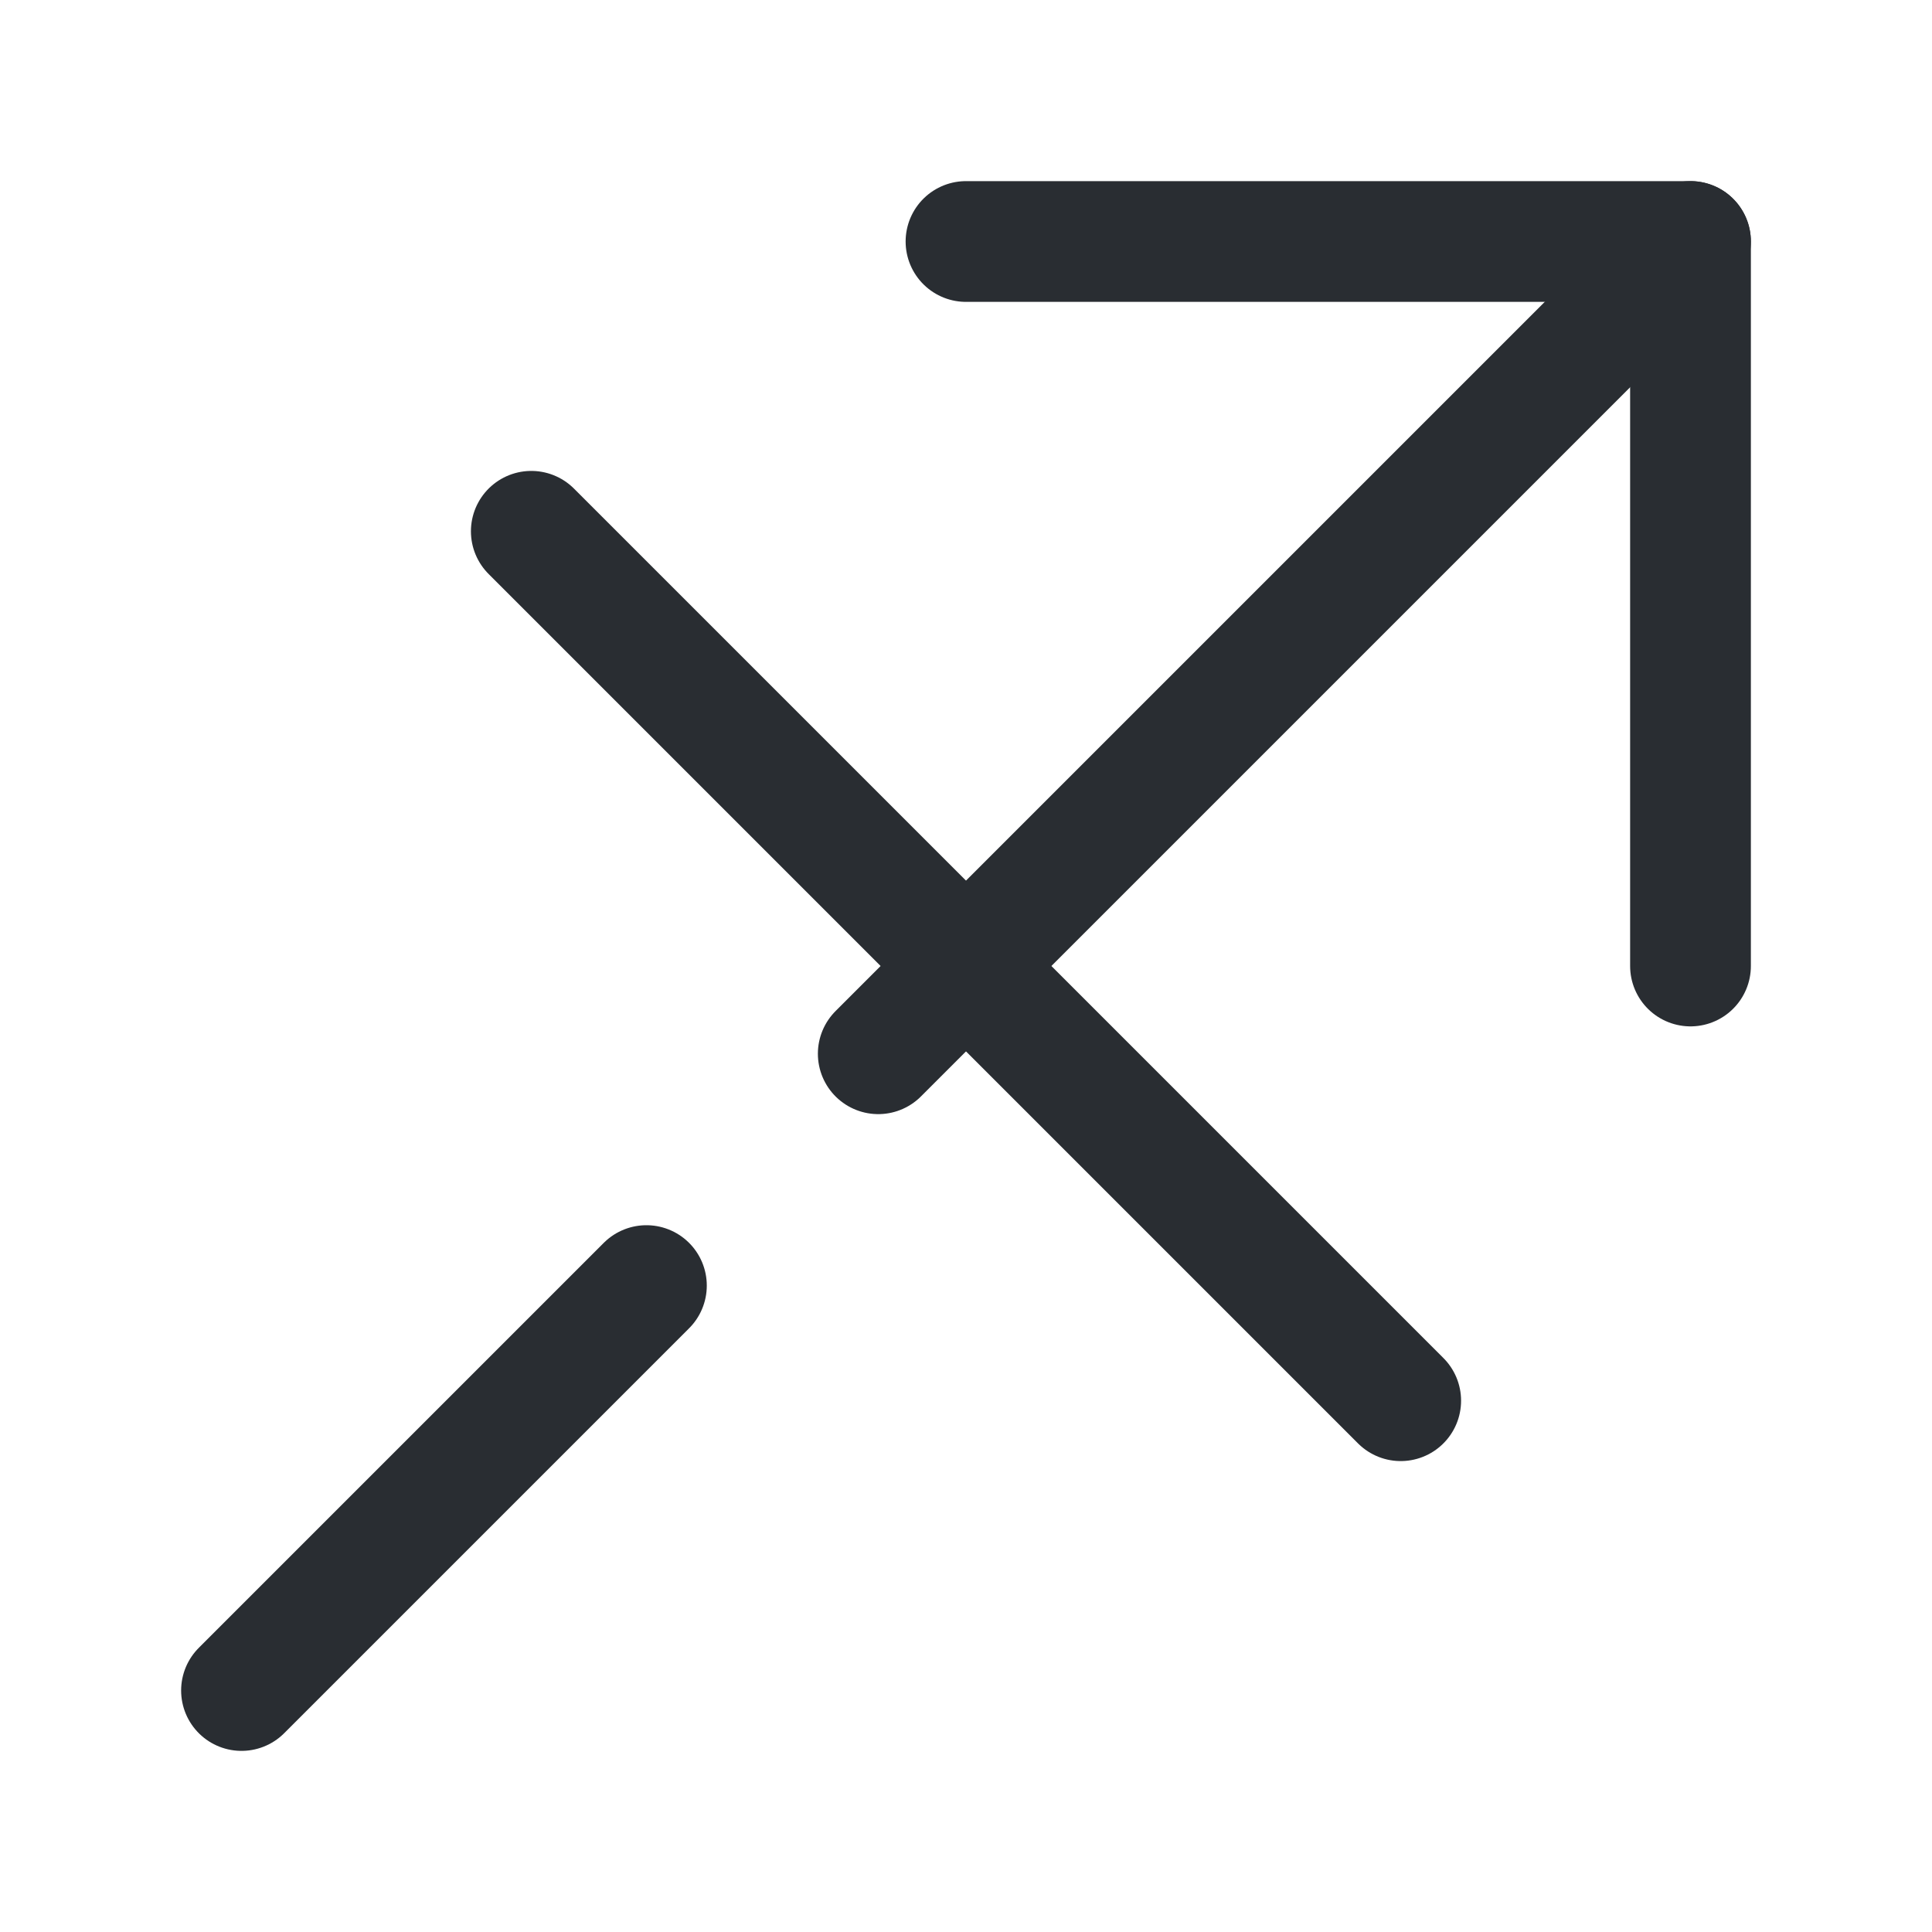
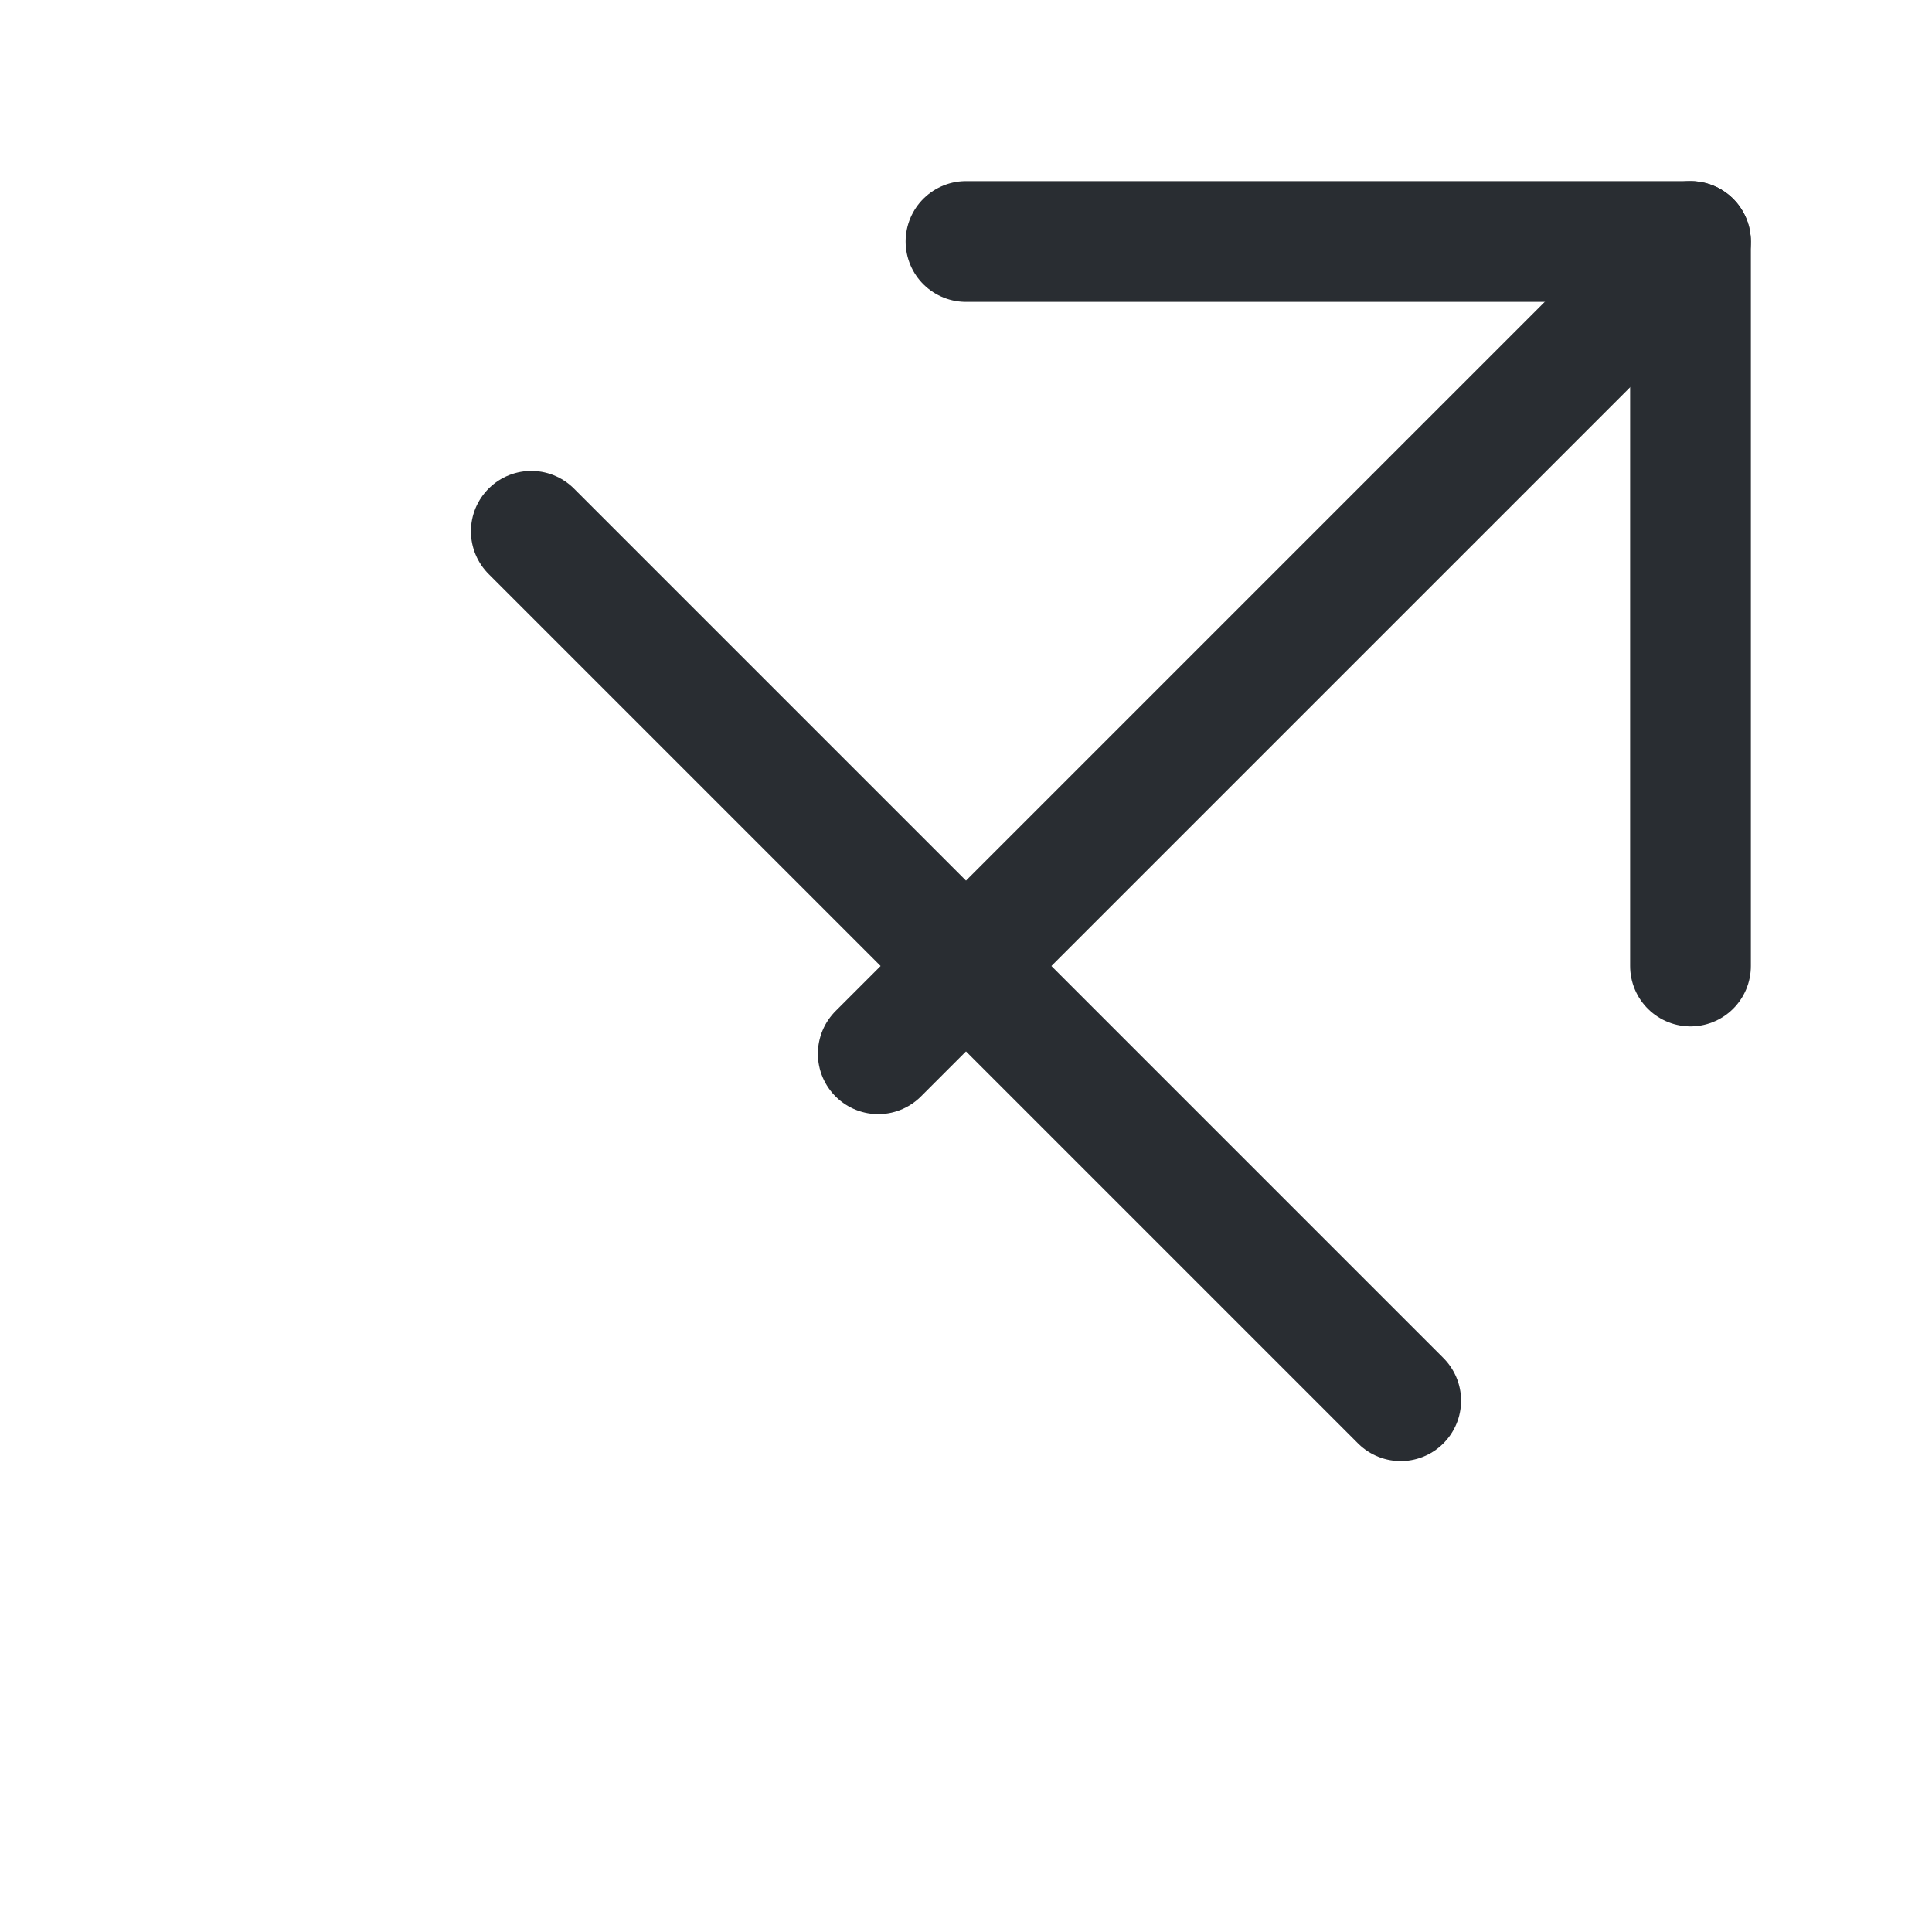
<svg xmlns="http://www.w3.org/2000/svg" width="24" height="24" viewBox="0 0 24 24" fill="none">
  <path d="M12 3H21V12" stroke="#292D32" stroke-width="1.5" stroke-linecap="round" stroke-linejoin="round" />
-   <path d="M8.03 15.97L3 21" stroke="#292D32" stroke-width="1.5" stroke-linecap="round" stroke-linejoin="round" />
  <path d="M21 3L10.91 13.09" stroke="#292D32" stroke-width="1.5" stroke-linecap="round" stroke-linejoin="round" />
  <path d="M6.6 6.6L17.4 17.4" stroke="#292D32" stroke-width="1.5" stroke-linecap="round" stroke-linejoin="round" />
</svg>